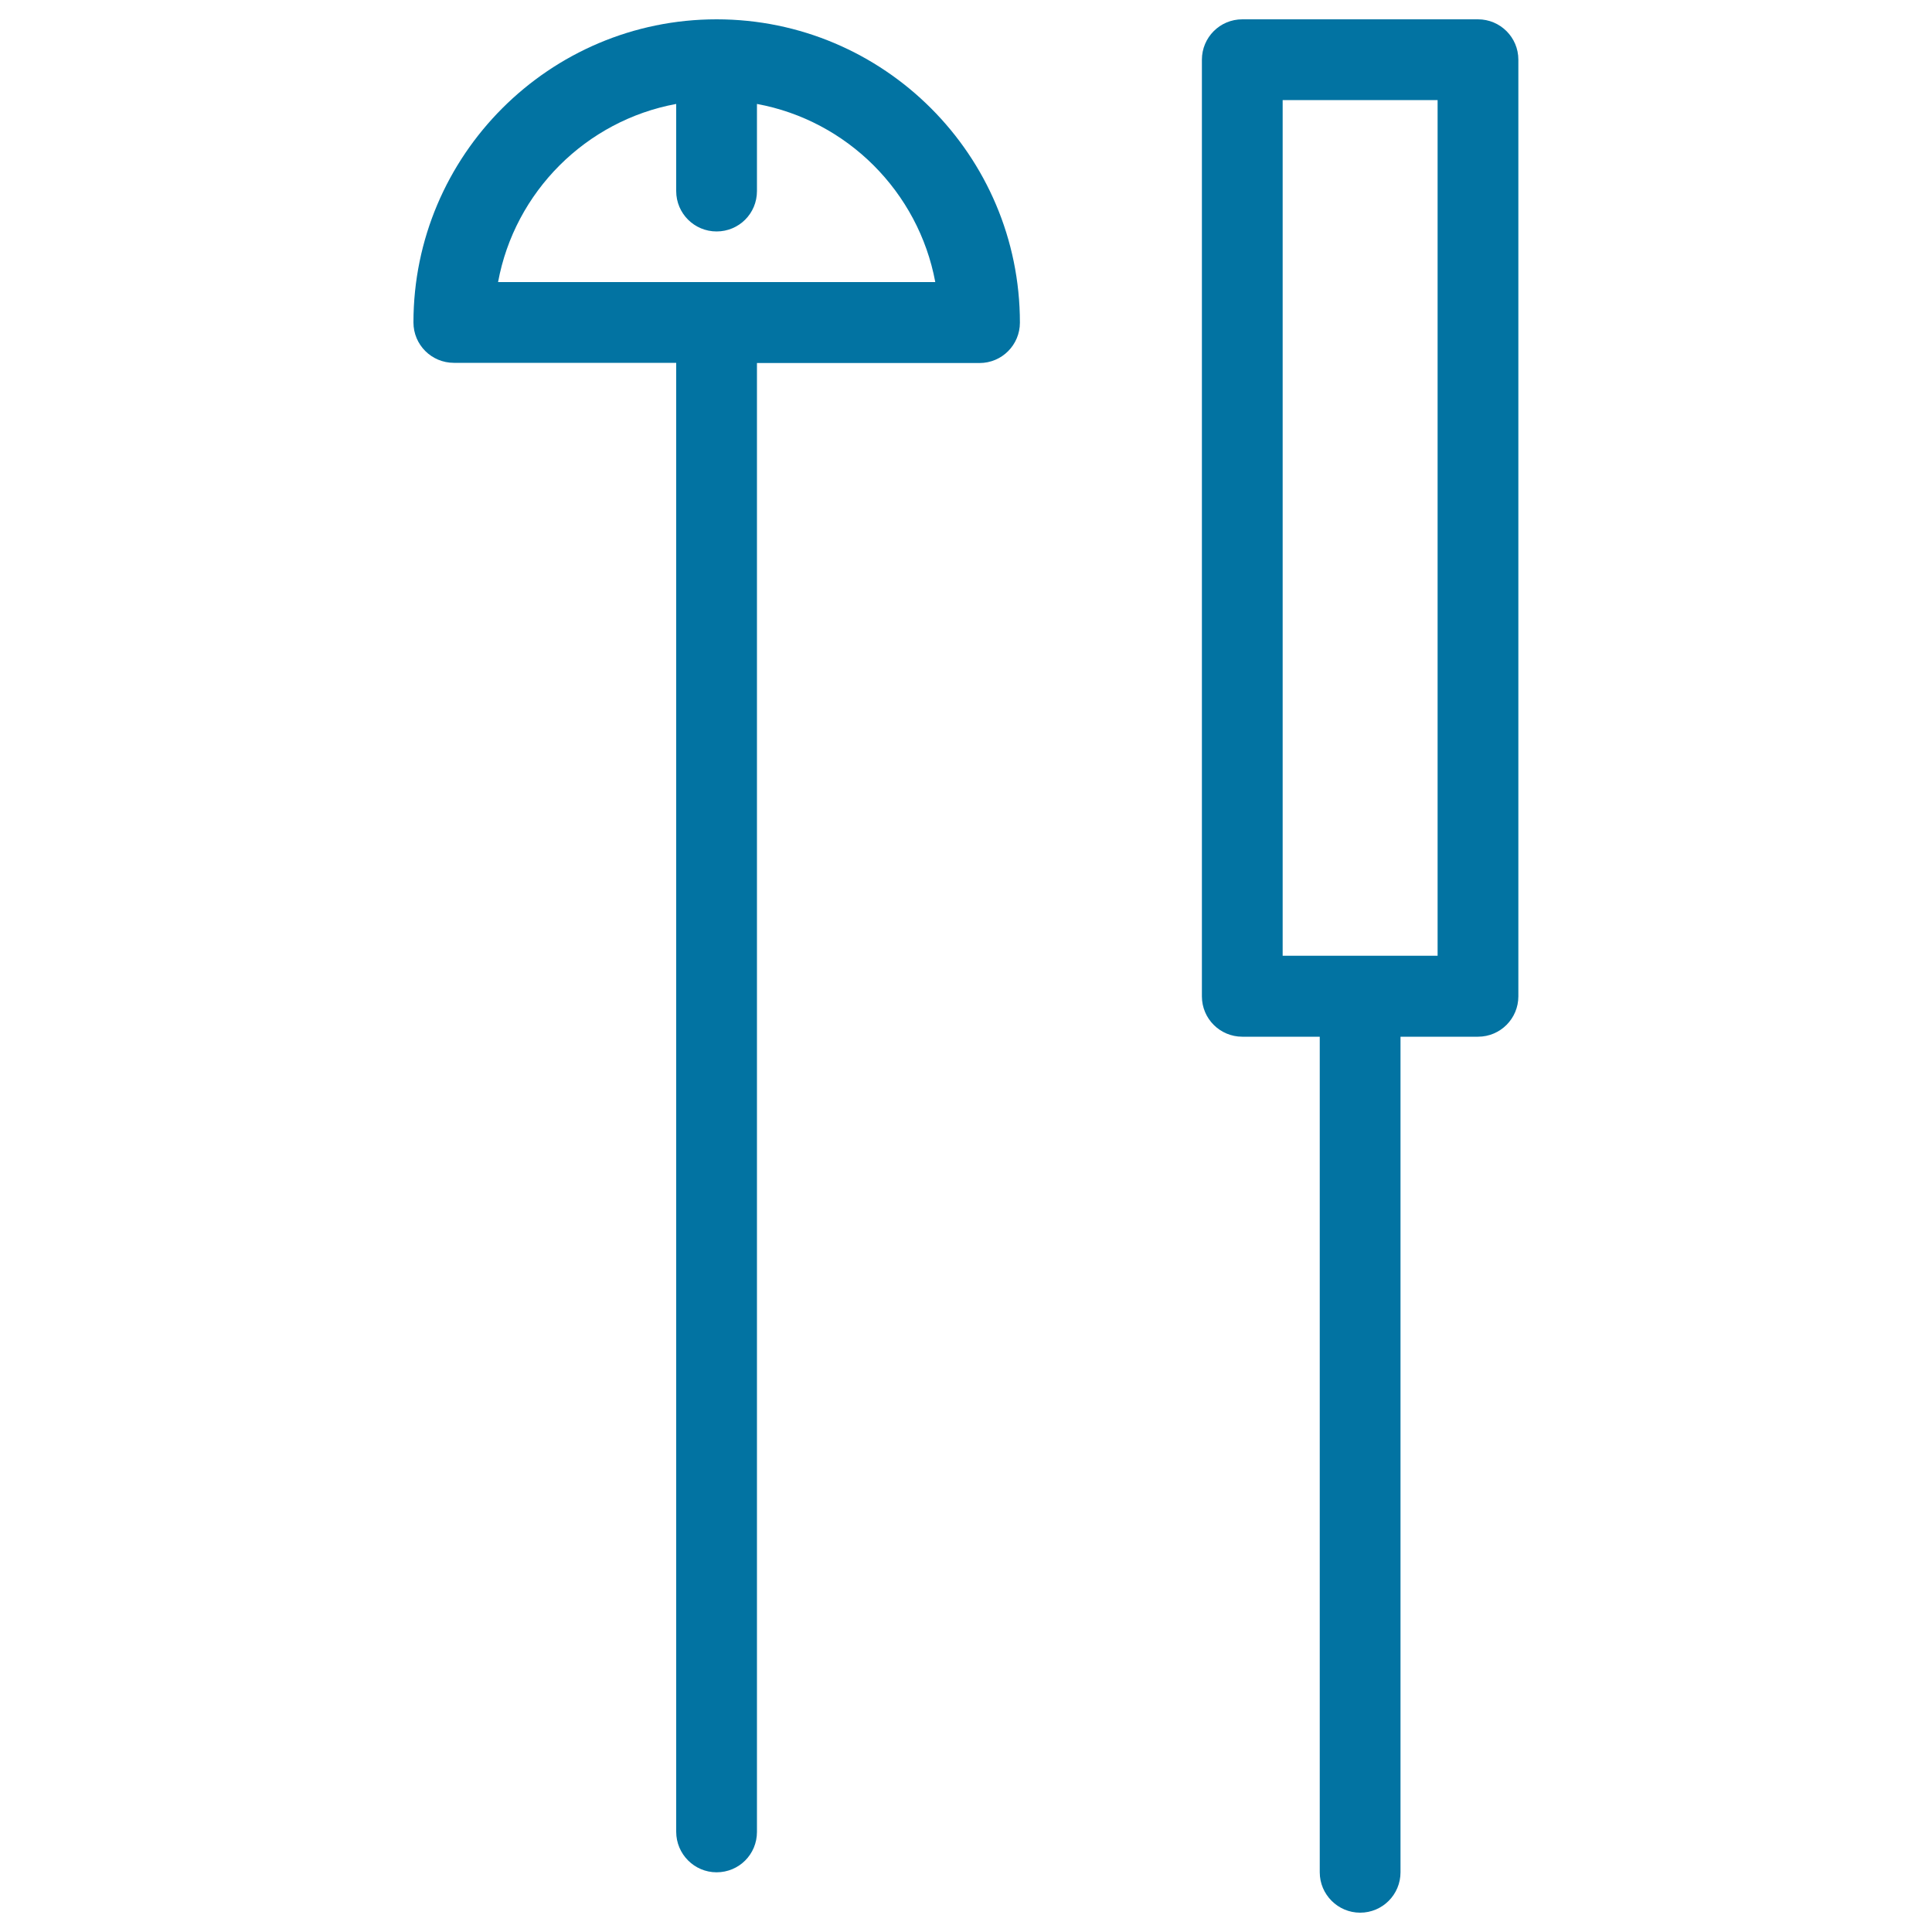
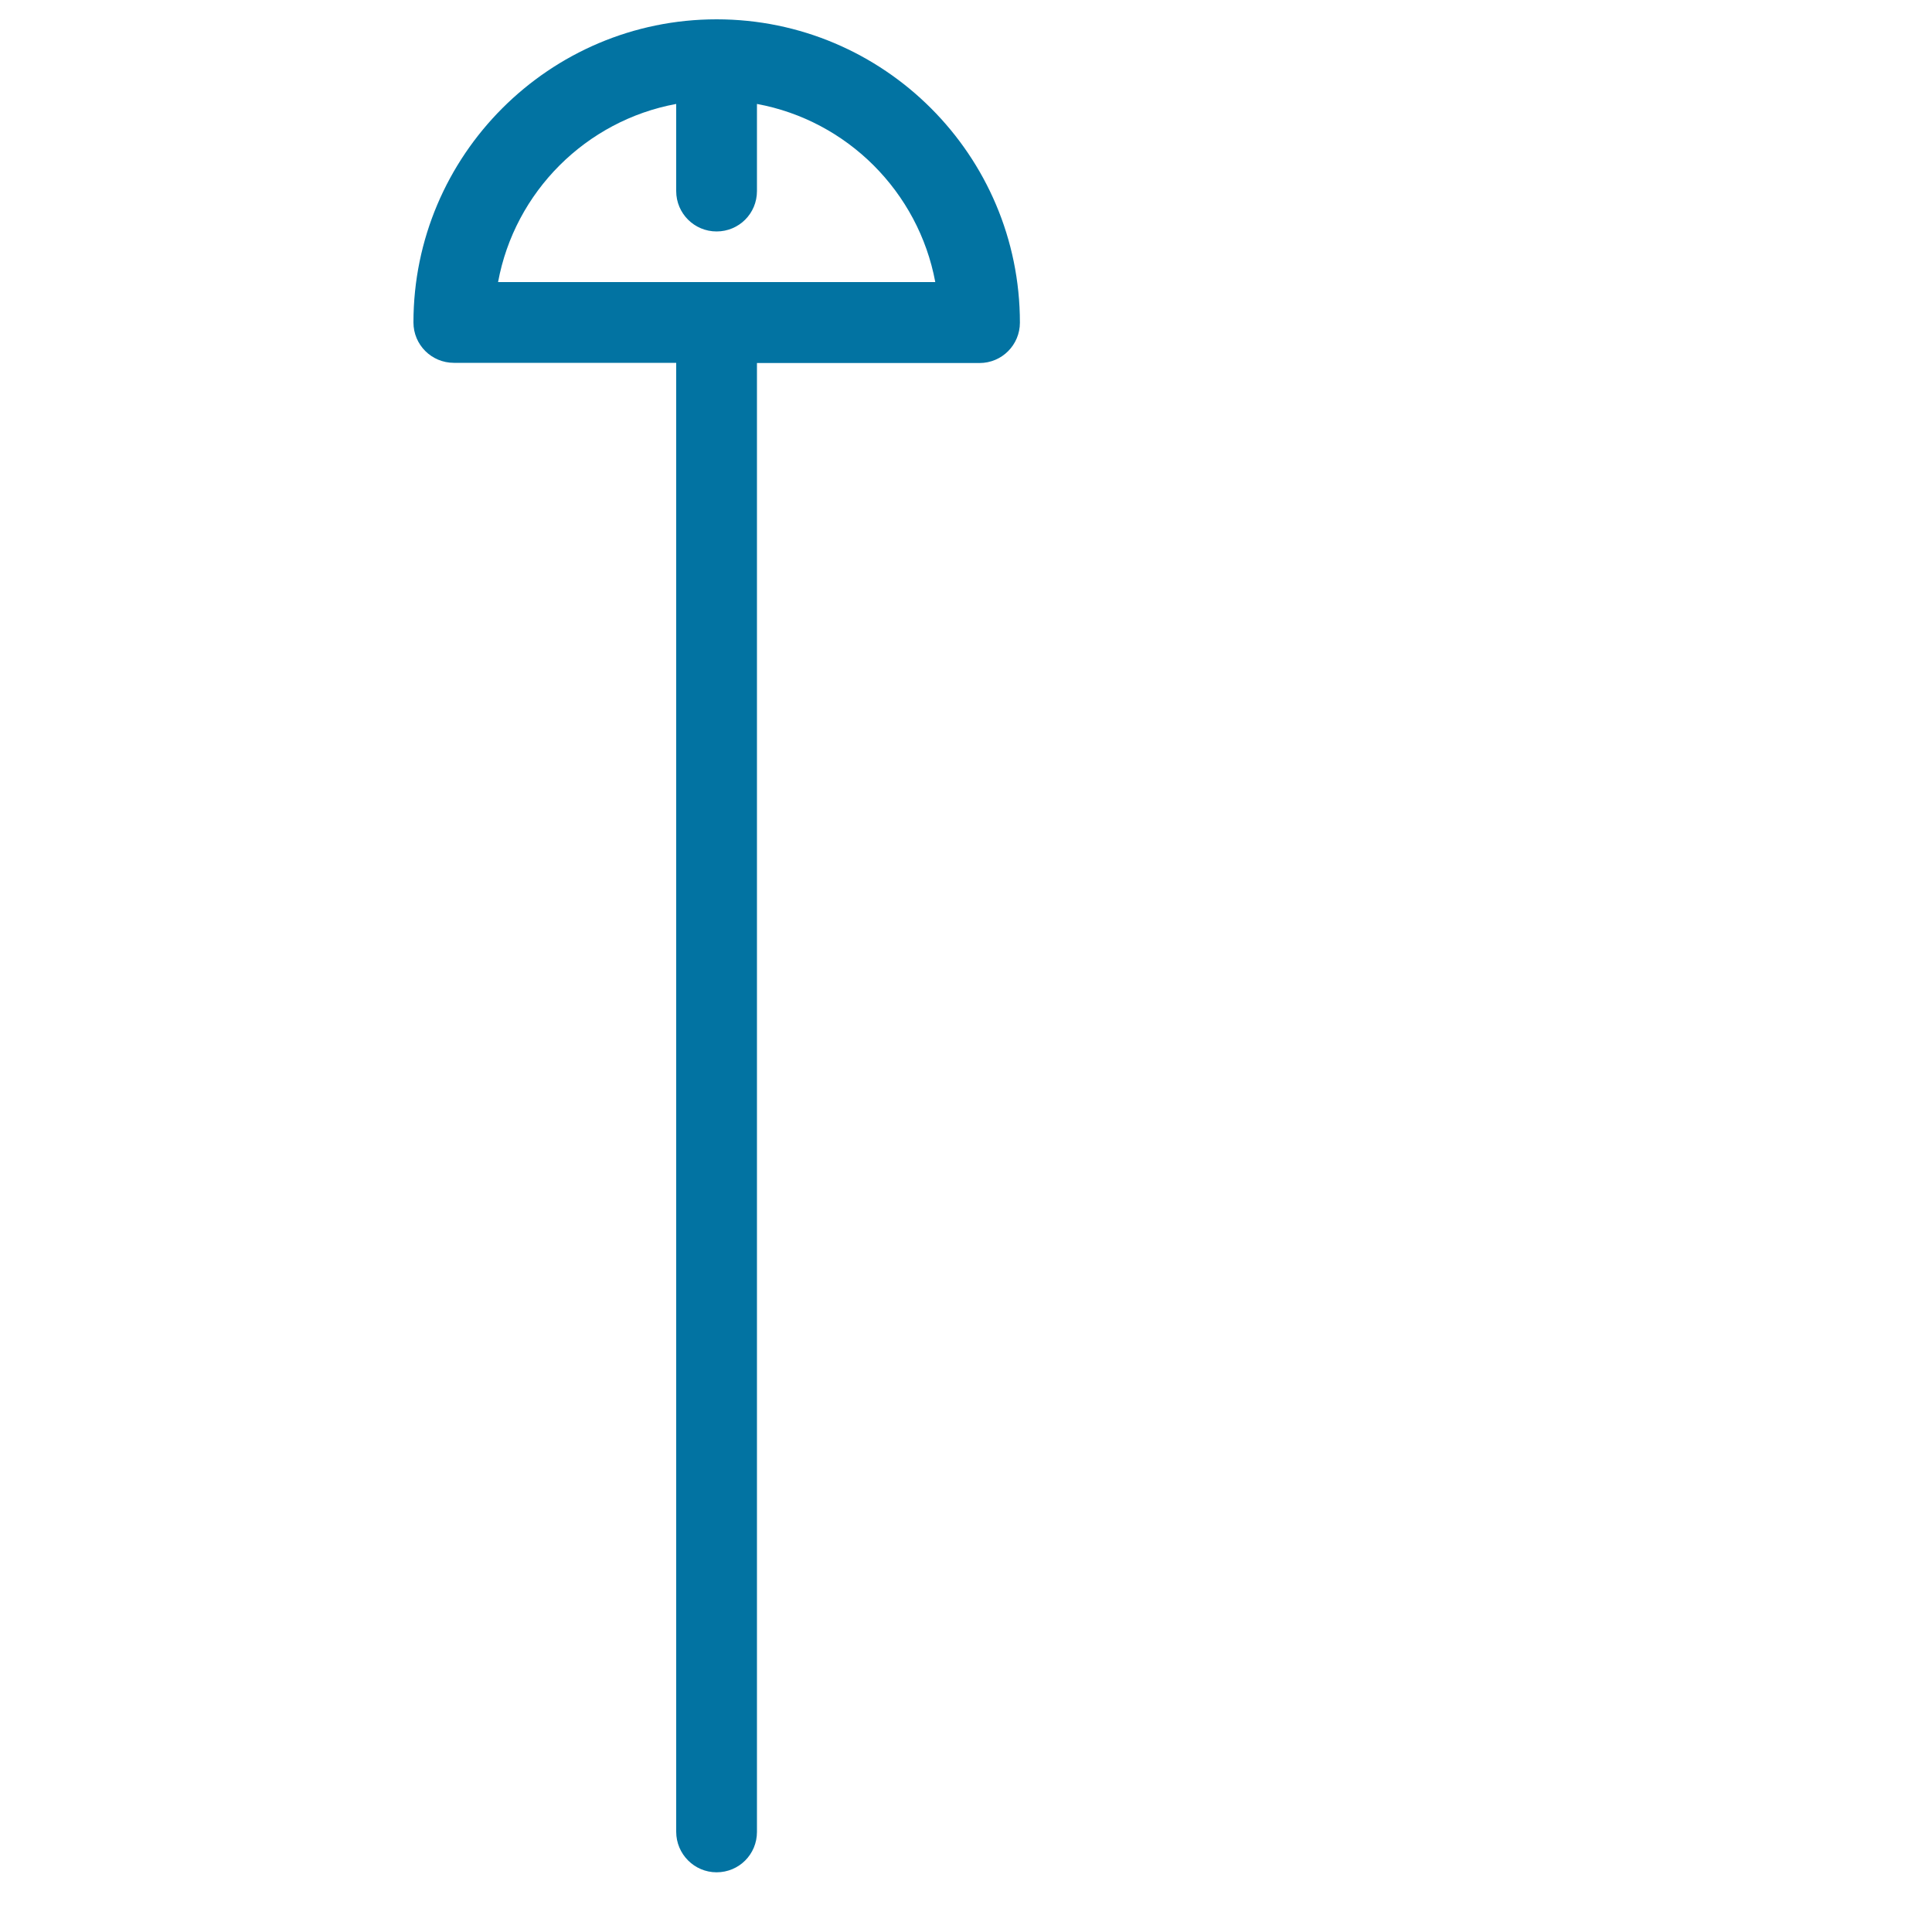
<svg xmlns="http://www.w3.org/2000/svg" viewBox="0 0 1000 1000" style="fill:#0273a2">
  <title>Pin Variants SVG icon</title>
  <g>
    <path d="M370.9,969.1c11.6,0,20.9-9.3,20.9-20.9V187.9H507c11.6,0,20.9-9.4,20.9-20.9C527.9,80.4,457.5,10,370.9,10C284.4,10,214,80.4,214,166.9c0,11.6,9.4,20.9,20.9,20.9H350v760.3C350,959.7,359.4,969.1,370.9,969.1z M350,53.8v45.1c0,11.6,9.4,20.9,20.9,20.9c11.6,0,20.9-9.3,20.9-20.9V53.8c46.7,8.6,83.6,45.5,92.3,92.2H257.8C266.4,99.3,303.3,62.4,350,53.8z" />
-     <path d="M704,990c11.6,0,20.9-9.4,20.9-20.9V536.6h40.1c11.6,0,20.9-9.4,20.9-20.9V30.9c0-11.6-9.4-20.9-20.9-20.9H643c-11.6,0-20.9,9.4-20.9,20.9v484.8c0,11.6,9.4,20.9,20.9,20.9h40.1v432.5C683.1,980.6,692.5,990,704,990z M663.9,51.8h80.2v442.9h-80.2V51.8z" />
  </g>
</svg>